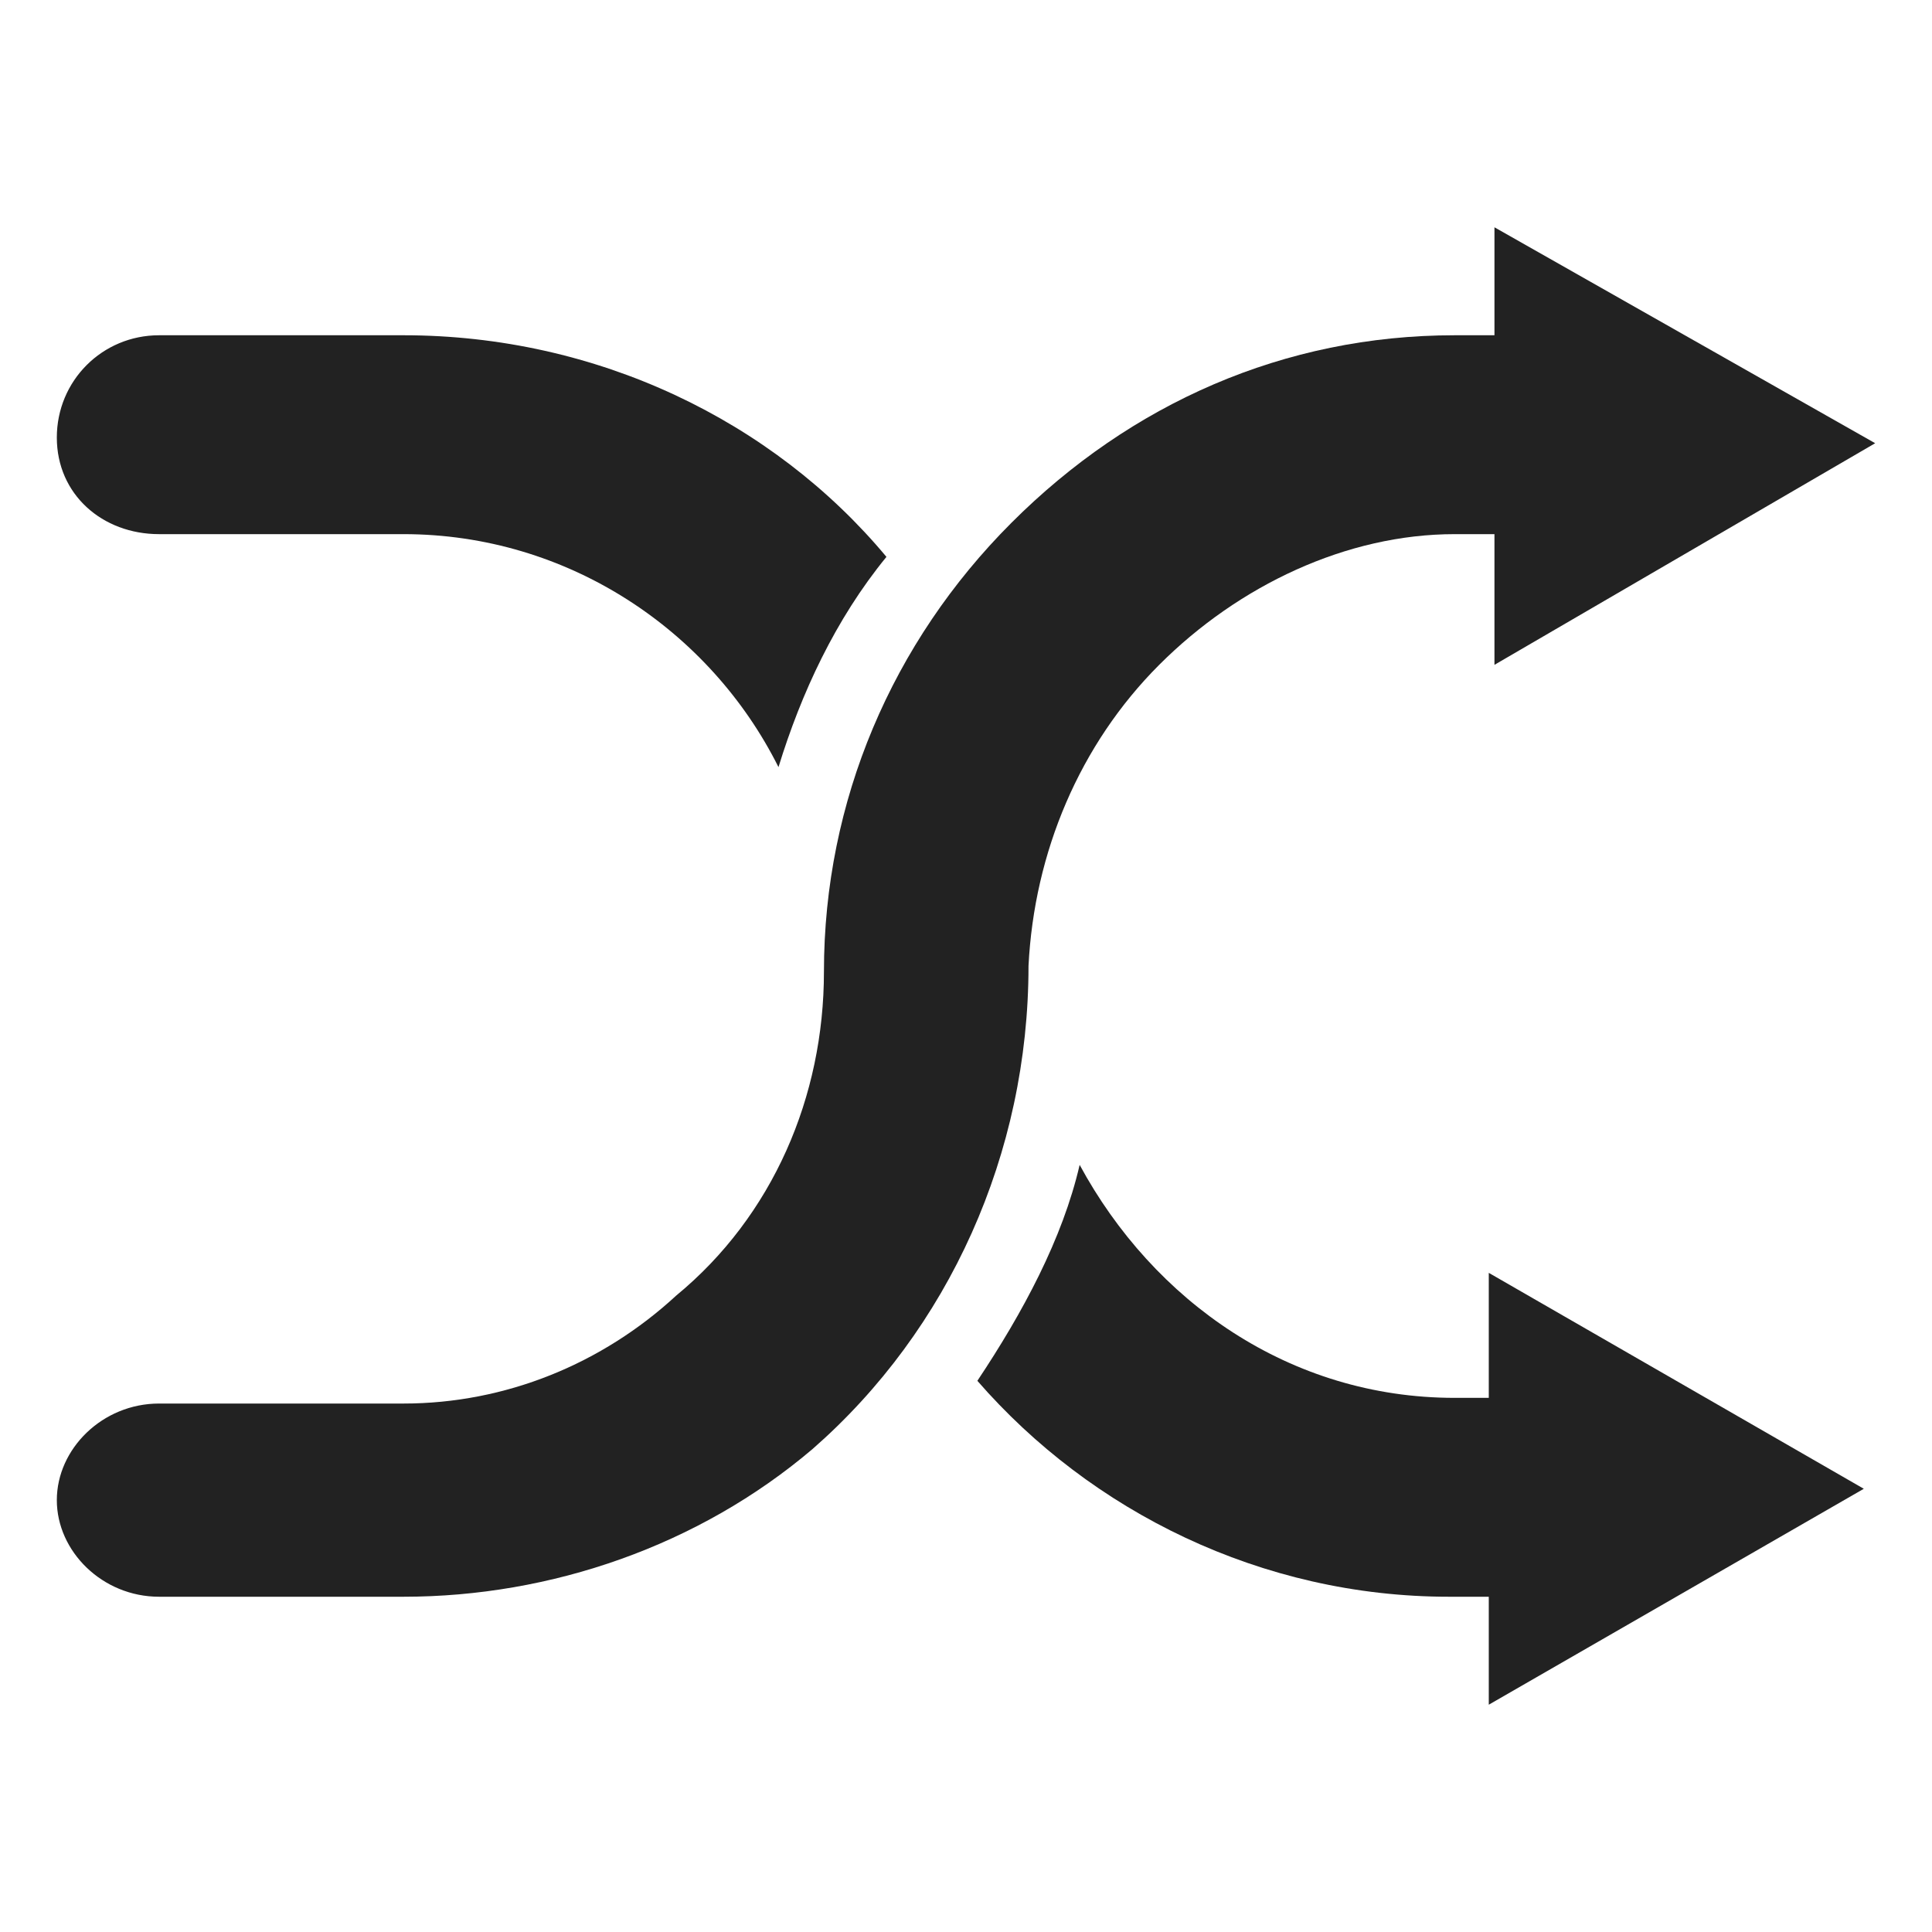
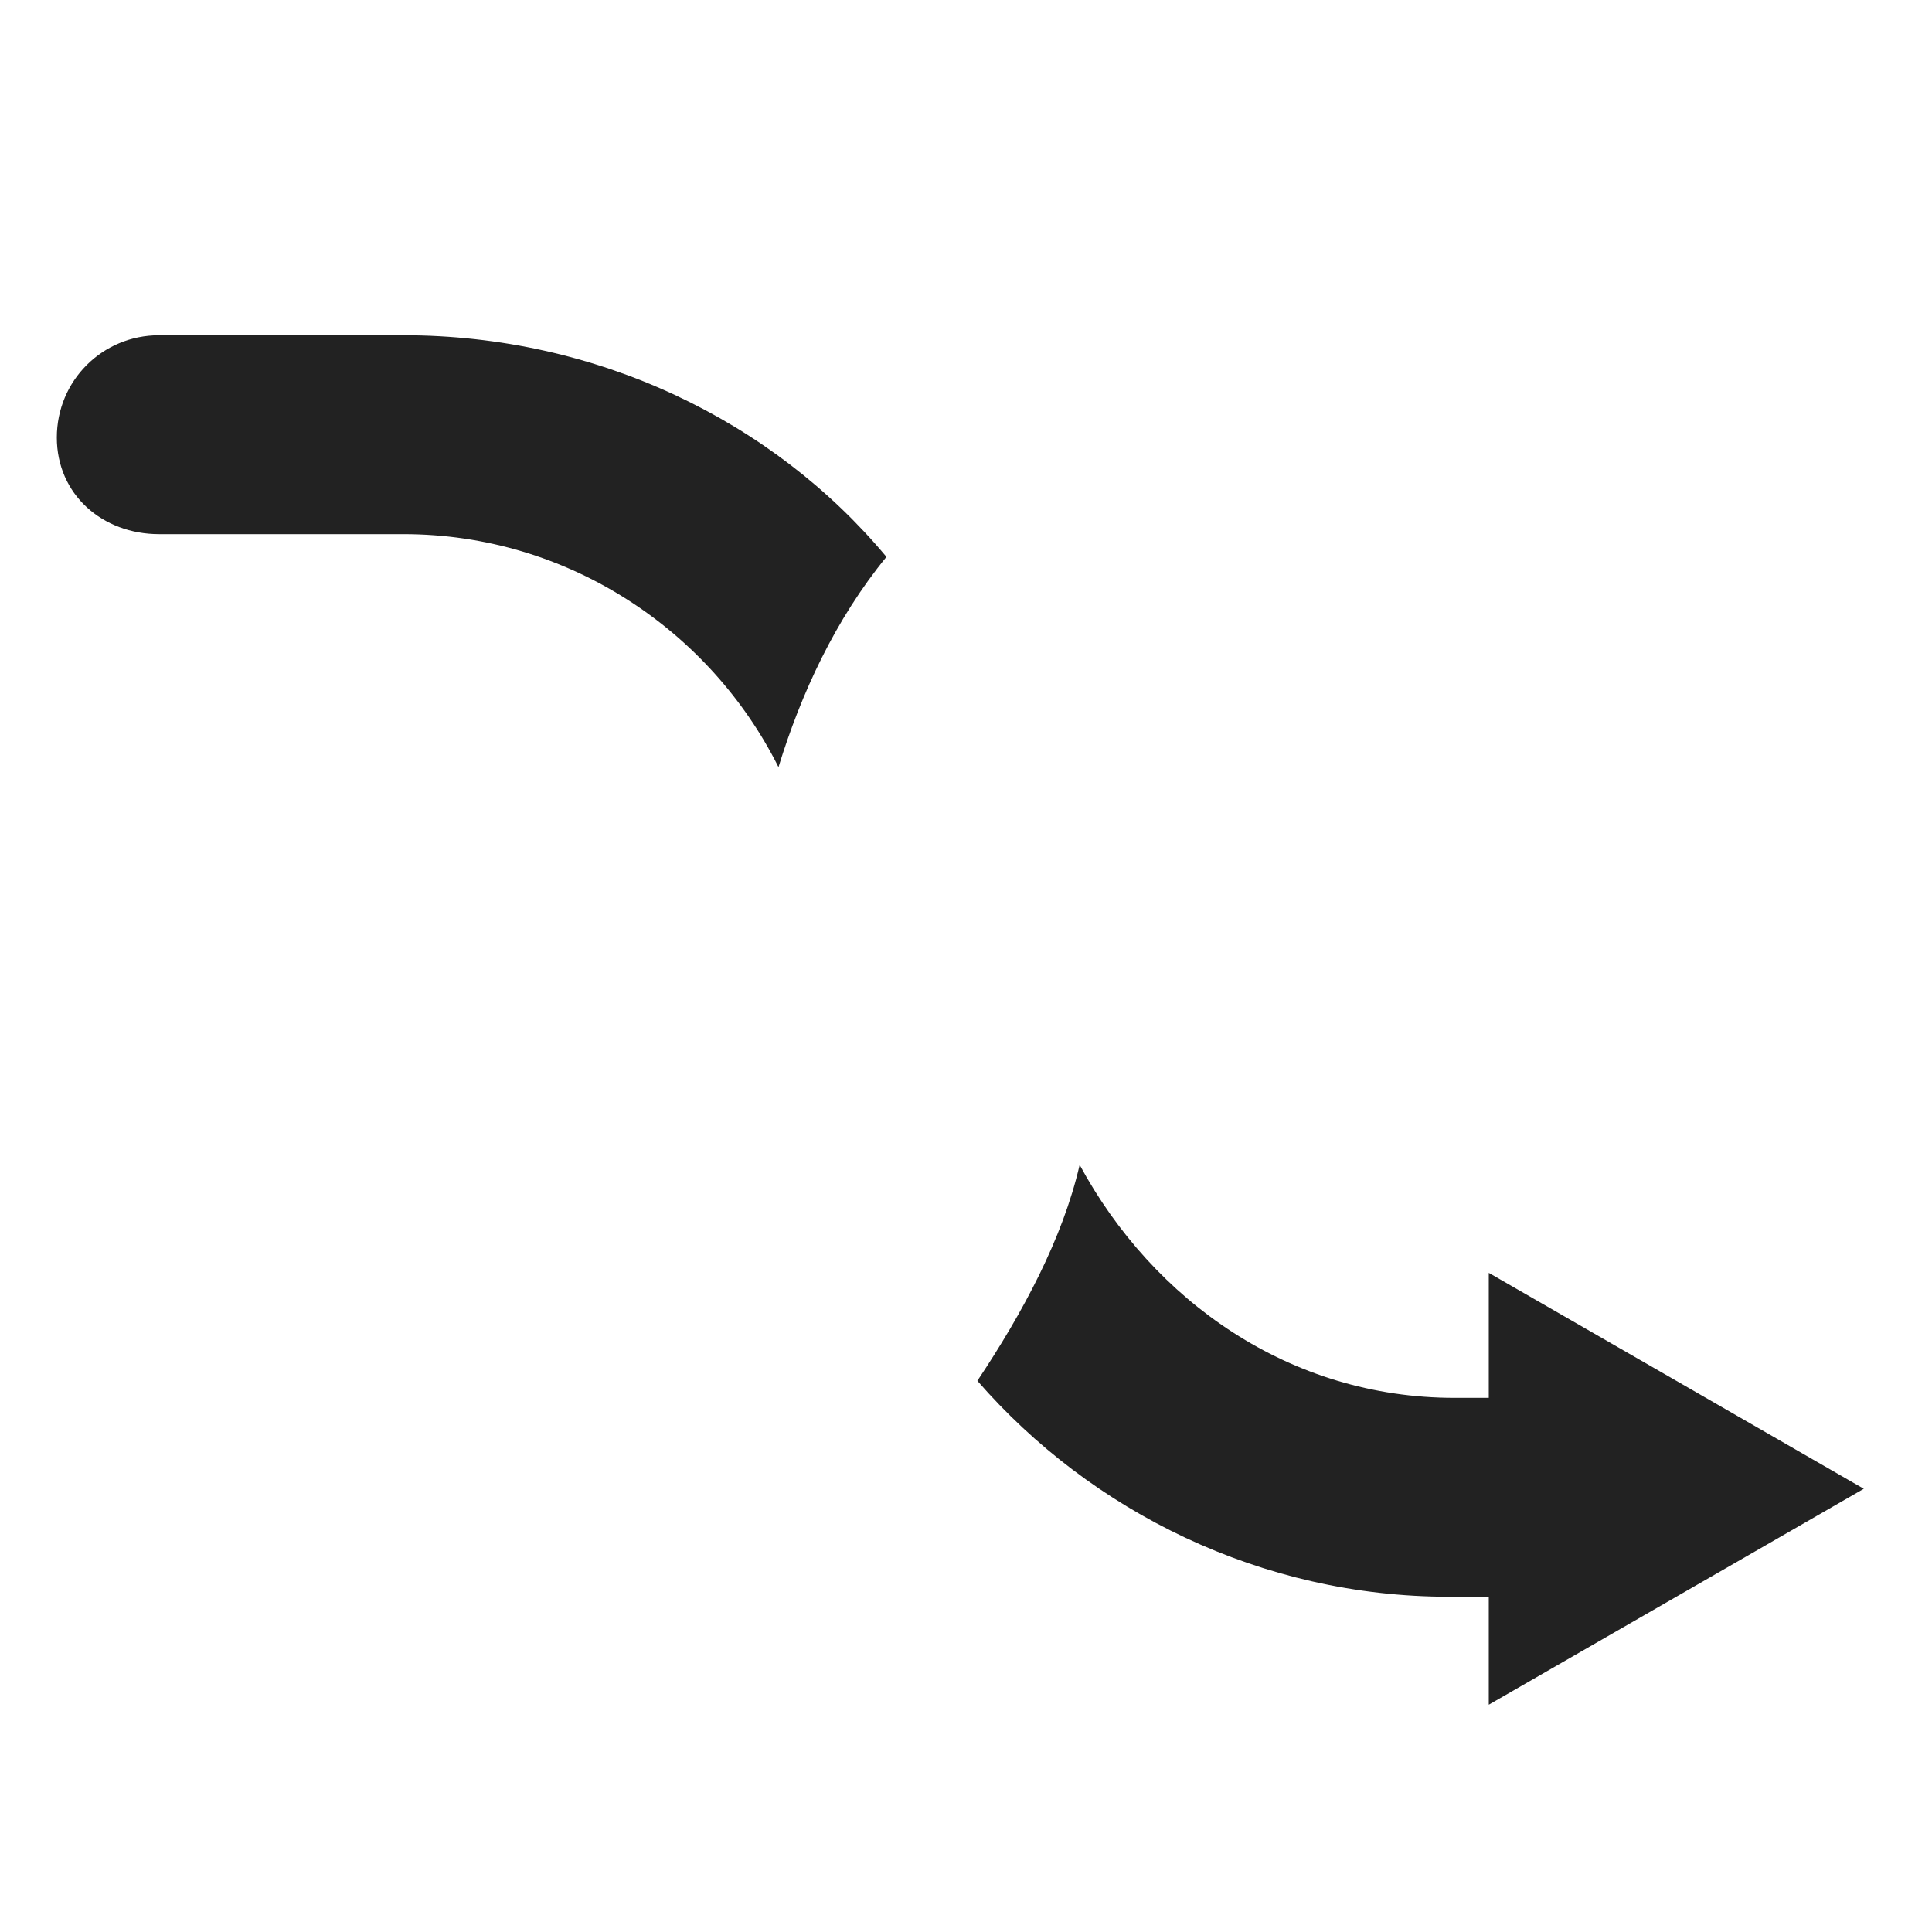
<svg xmlns="http://www.w3.org/2000/svg" version="1.2" baseProfile="tiny" id="Layer_1" x="0px" y="0px" viewBox="0 0 34 34" xml:space="preserve">
  <g id="Switch">
    <path fill="#222222" d="M2.8,9.4h4.3c2.9,0,5.4,1.7,6.6,4.1c0.4-1.3,1-2.6,1.9-3.7c-2-2.4-5.1-3.9-8.5-3.9H2.8C1.8,5.9,1,6.7,1,7.7   C1,8.7,1.8,9.4,2.8,9.4z" />
    <path fill="#222222" d="M26.3,24.6h-0.7c-2.9,0-5.3-1.7-6.6-4.1c-0.3,1.3-1,2.6-1.8,3.8c2,2.3,5,3.8,8.3,3.8h0.7V30l6.6-3.8   l-6.6-3.8V24.6z" />
-     <path fill="#222222" d="M20.4,11.7c1.4-1.4,3.3-2.3,5.2-2.3h0.7v2.3L33,7.8L26.3,4v1.9h-0.7c-3,0-5.7,1.2-7.8,3.3   c-2.1,2.1-3.3,4.9-3.3,7.9c0,2.2-0.9,4.3-2.6,5.7c-1.3,1.2-3,1.9-4.8,1.9H2.8c-1,0-1.8,0.8-1.8,1.7s0.8,1.7,1.8,1.7h4.3   c2.6,0,5.2-0.9,7.2-2.6c2.4-2.1,3.8-5.2,3.8-8.5C18.2,15,19,13.1,20.4,11.7z" />
  </g>
</svg>